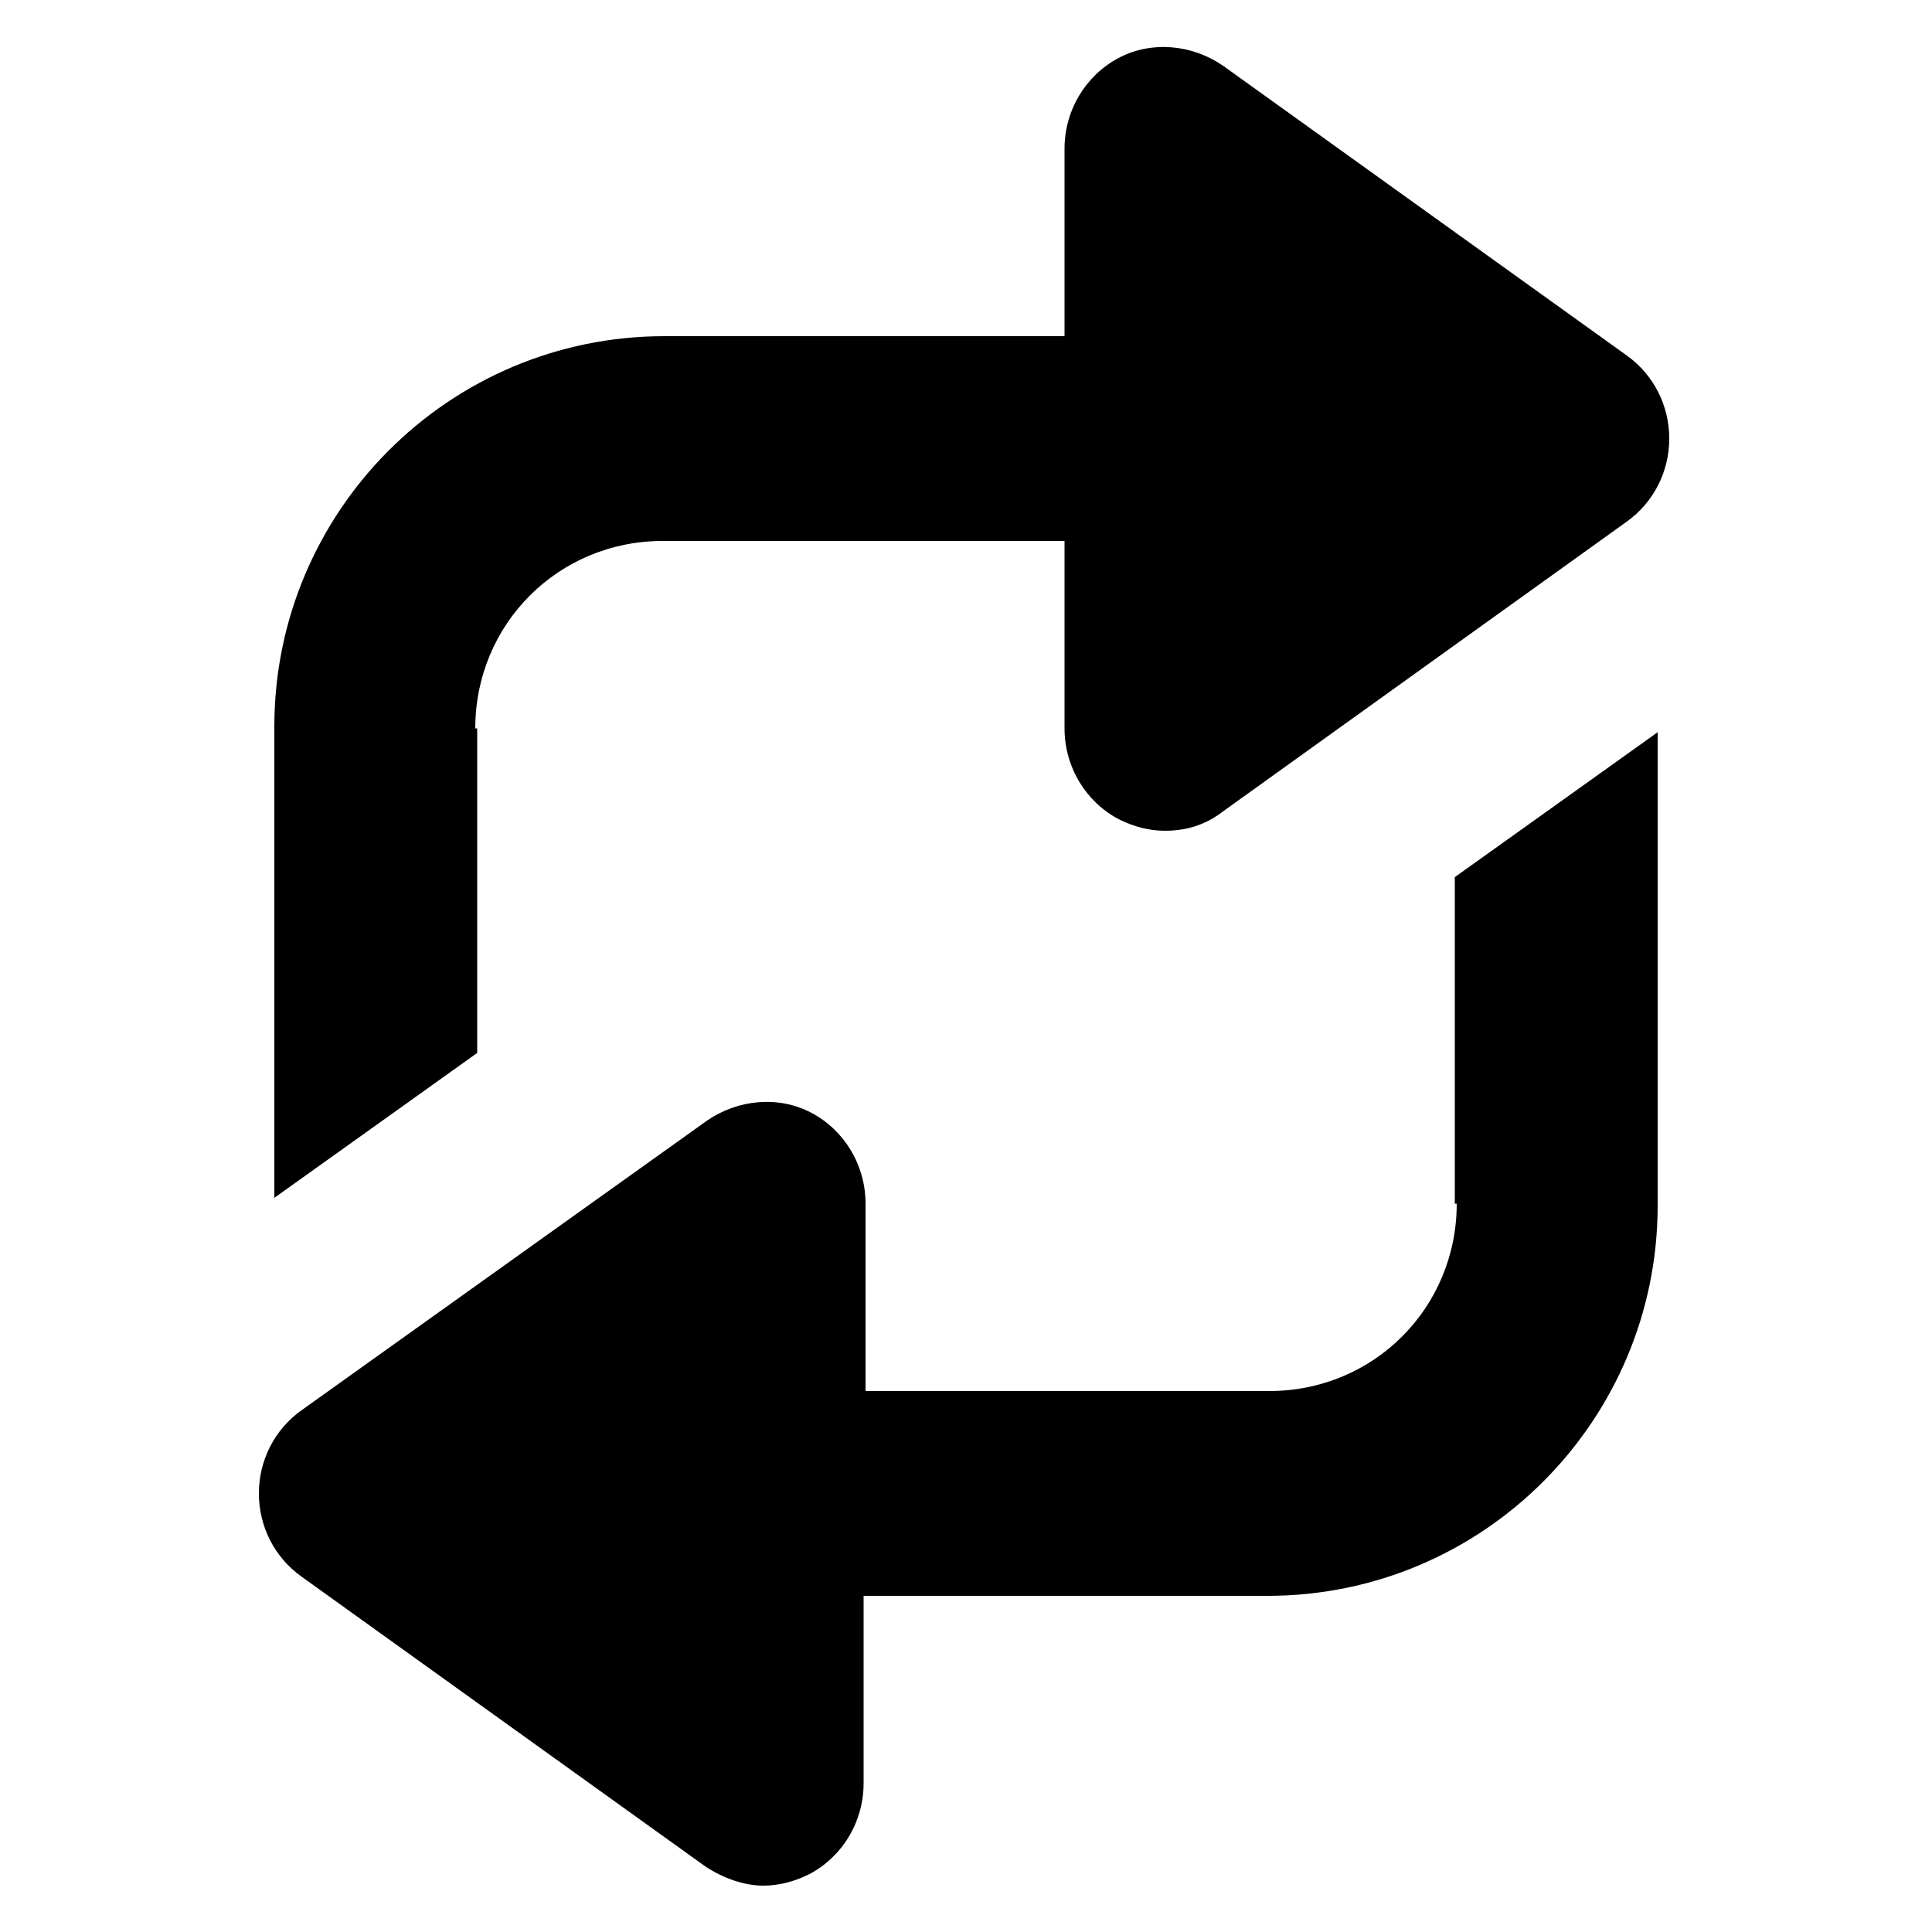
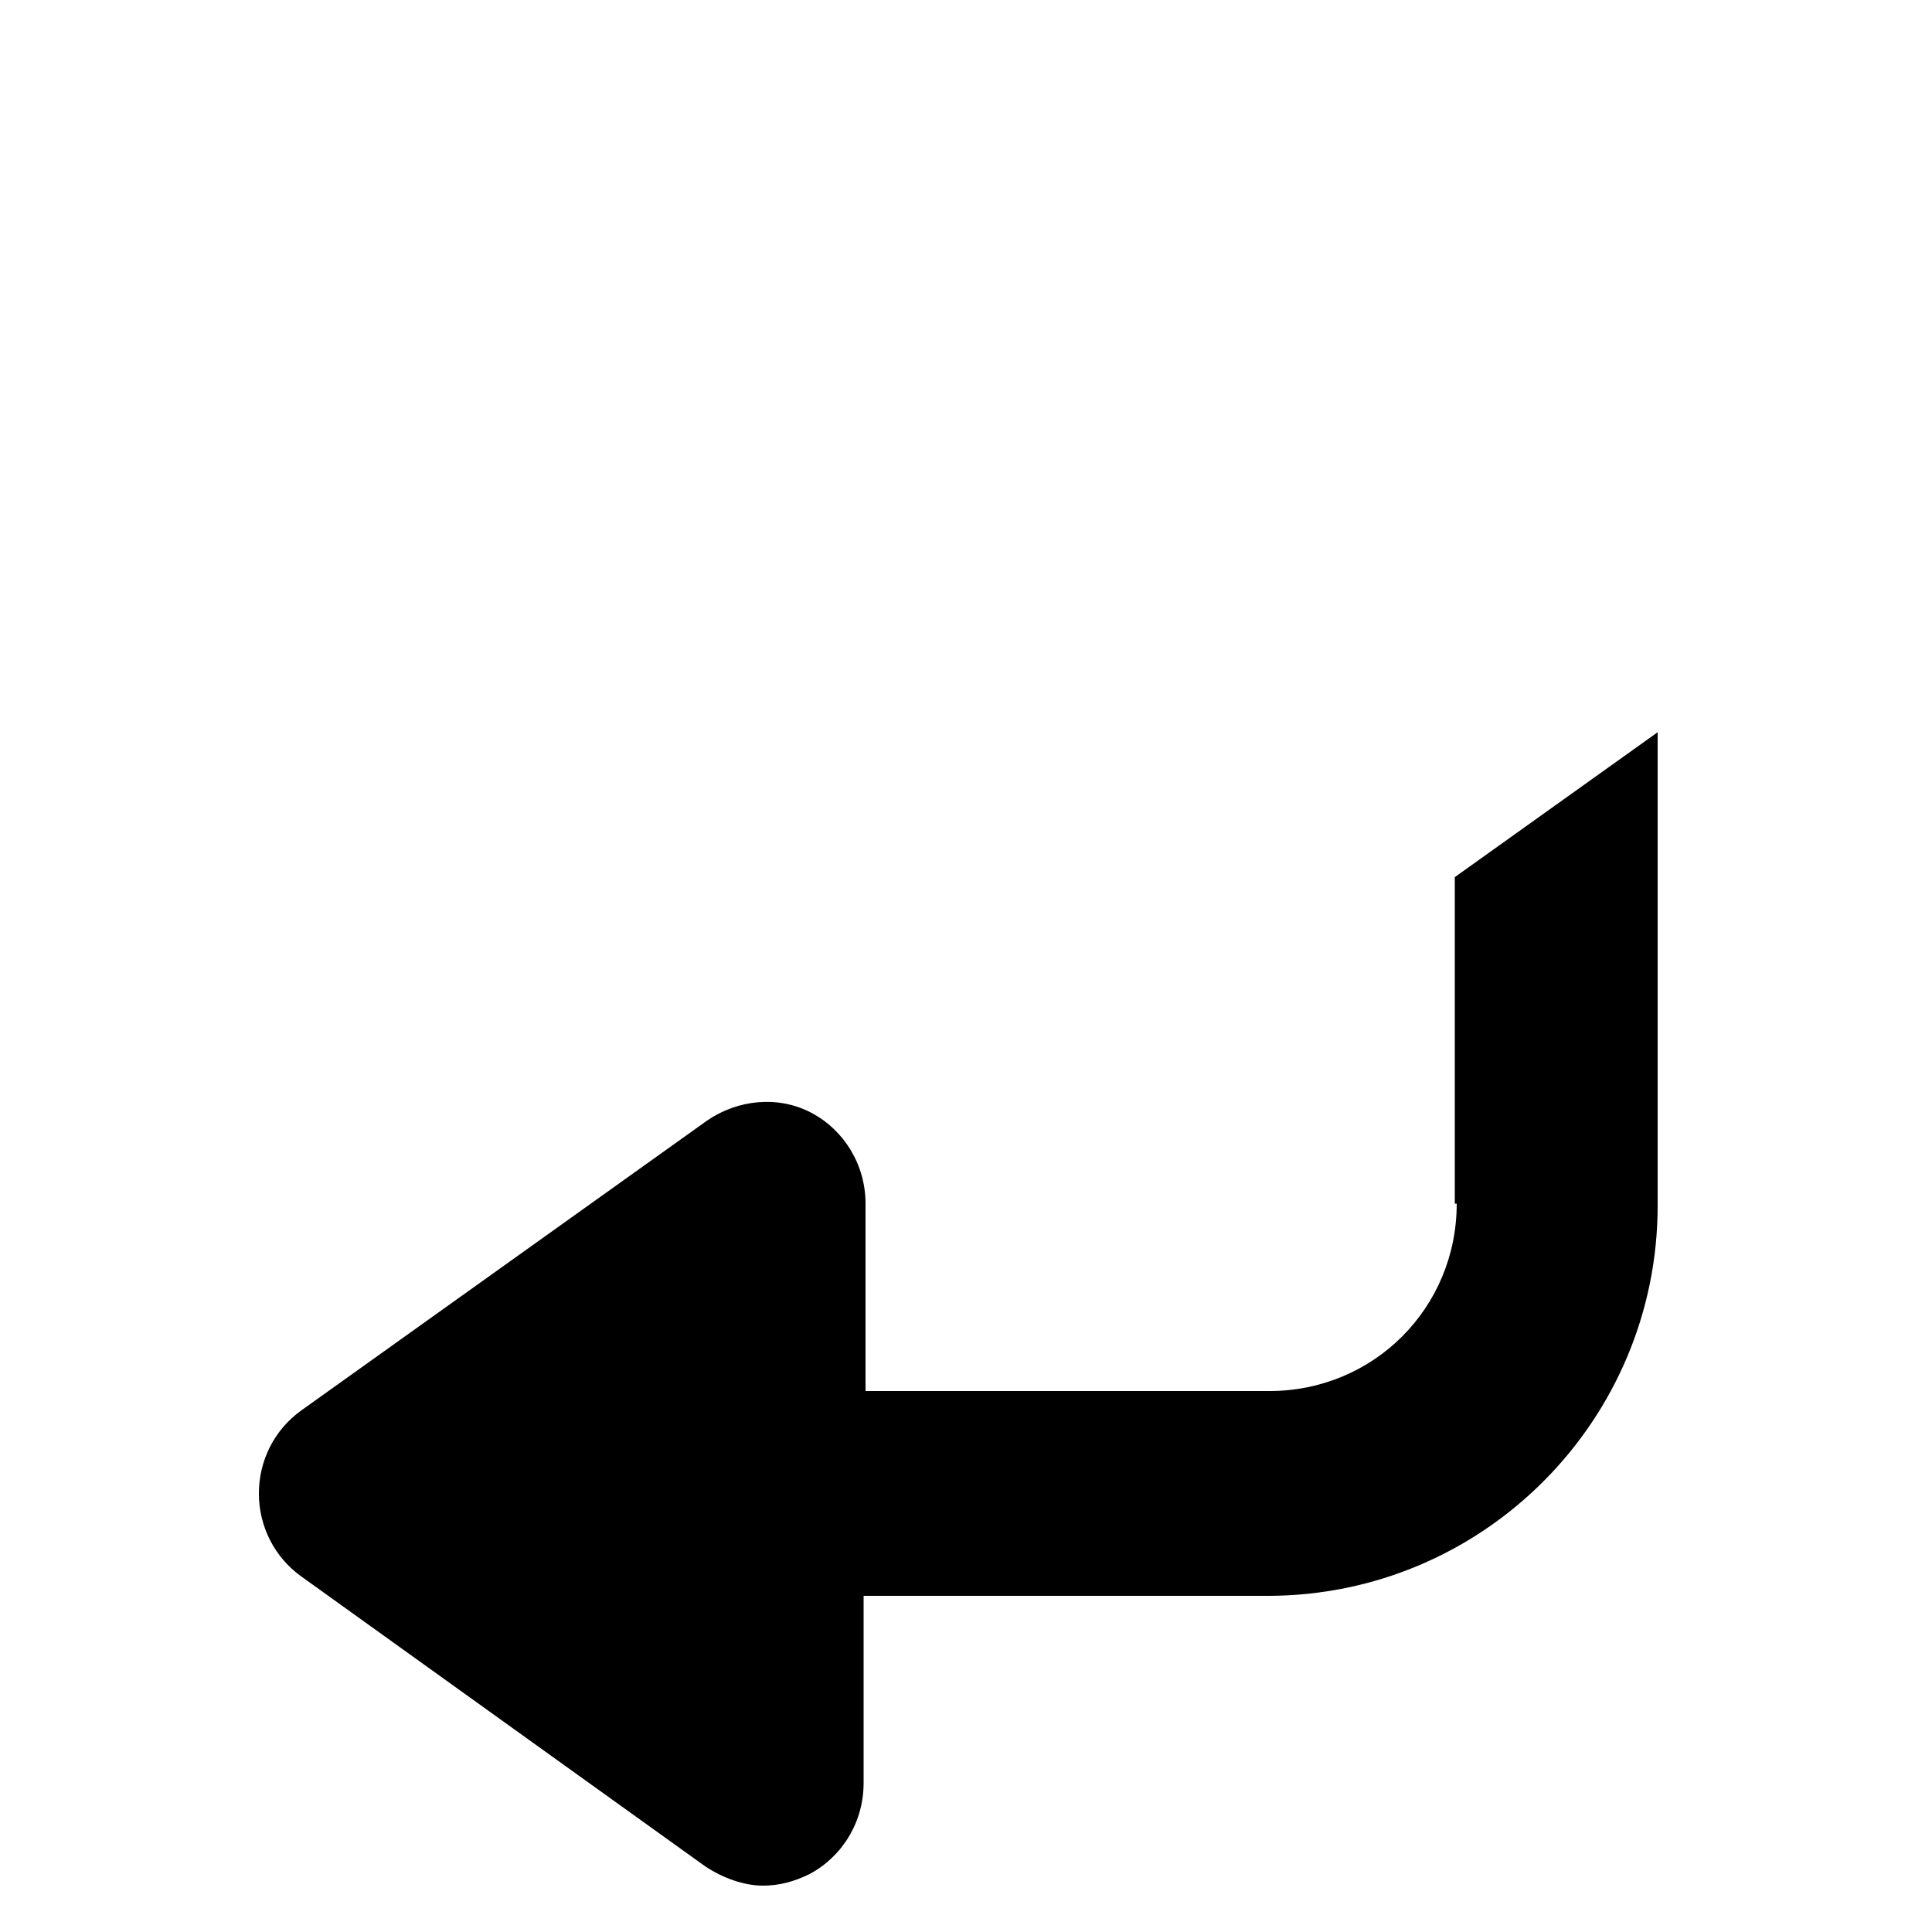
<svg xmlns="http://www.w3.org/2000/svg" width="1200pt" height="1200pt" version="1.1" viewBox="0 0 1200 1200">
  <g>
-     <path d="m295.2 452.4c0-64.801 51.602-116.4 116.4-116.4h249.6v116.4c0 24 13.199 45.602 33.602 56.398 9.602 4.801 19.199 7.199 28.801 7.199 13.199 0 25.199-3.602 36-12l250.8-180c16.801-12 26.398-31.199 26.398-51.602 0-20.398-9.602-39.602-26.398-51.602l-250.8-180c-19.199-13.199-44.398-15.602-64.801-4.801-20.398 10.801-33.602 32.398-33.602 56.398v116.4l-248.4 0.012c-134.4 0-242.4 109.2-242.4 242.4v292.8l126-90-0.004-201.6z" />
    <path d="m904.8 747.6c0 64.801-51.602 116.4-116.4 116.4h-250.8v-116.4c0-24-13.199-45.602-33.602-56.398-20.398-10.801-45.602-8.398-64.801 4.801l-252 180c-16.801 12-26.398 31.199-26.398 51.602 0 20.398 9.602 39.602 26.398 51.602l250.8 180c10.801 7.199 24 12 36 12 9.602 0 19.199-2.398 28.801-7.199 20.398-10.801 33.602-32.398 33.602-56.398v-116.4h250.8c134.4 0 242.4-109.2 242.4-242.4v-294.01l-126 90v202.8z" />
  </g>
</svg>